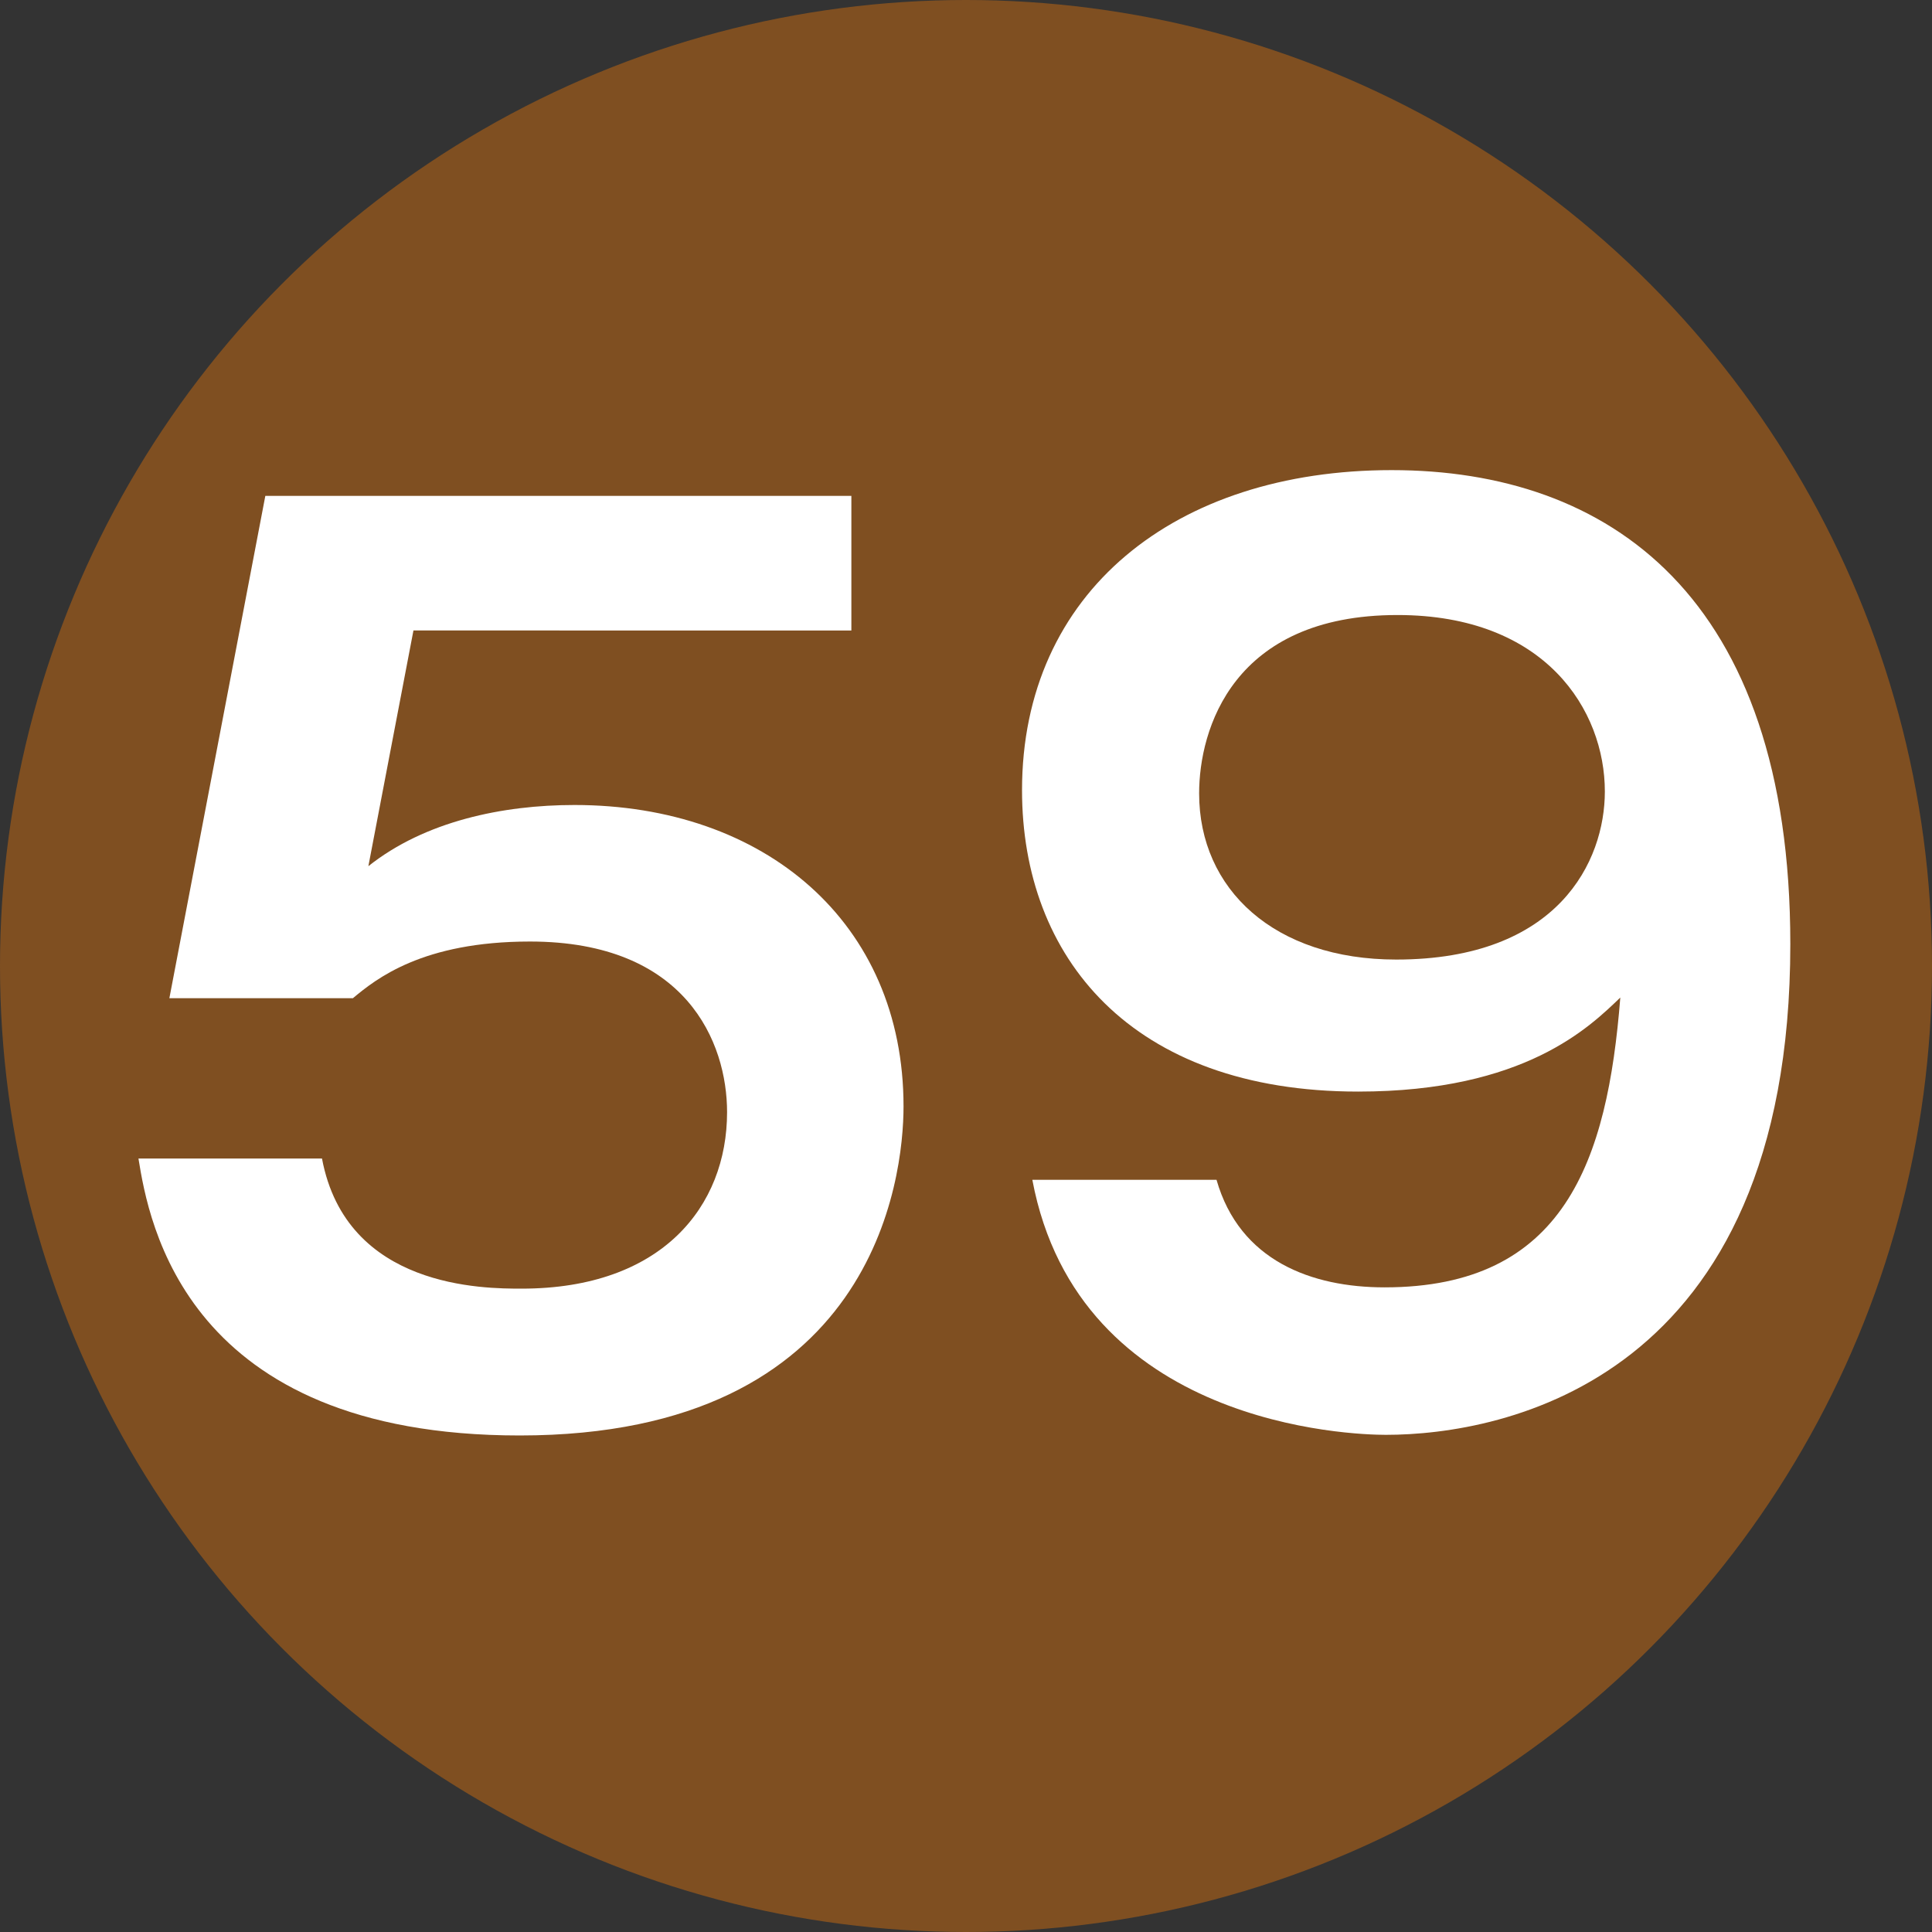
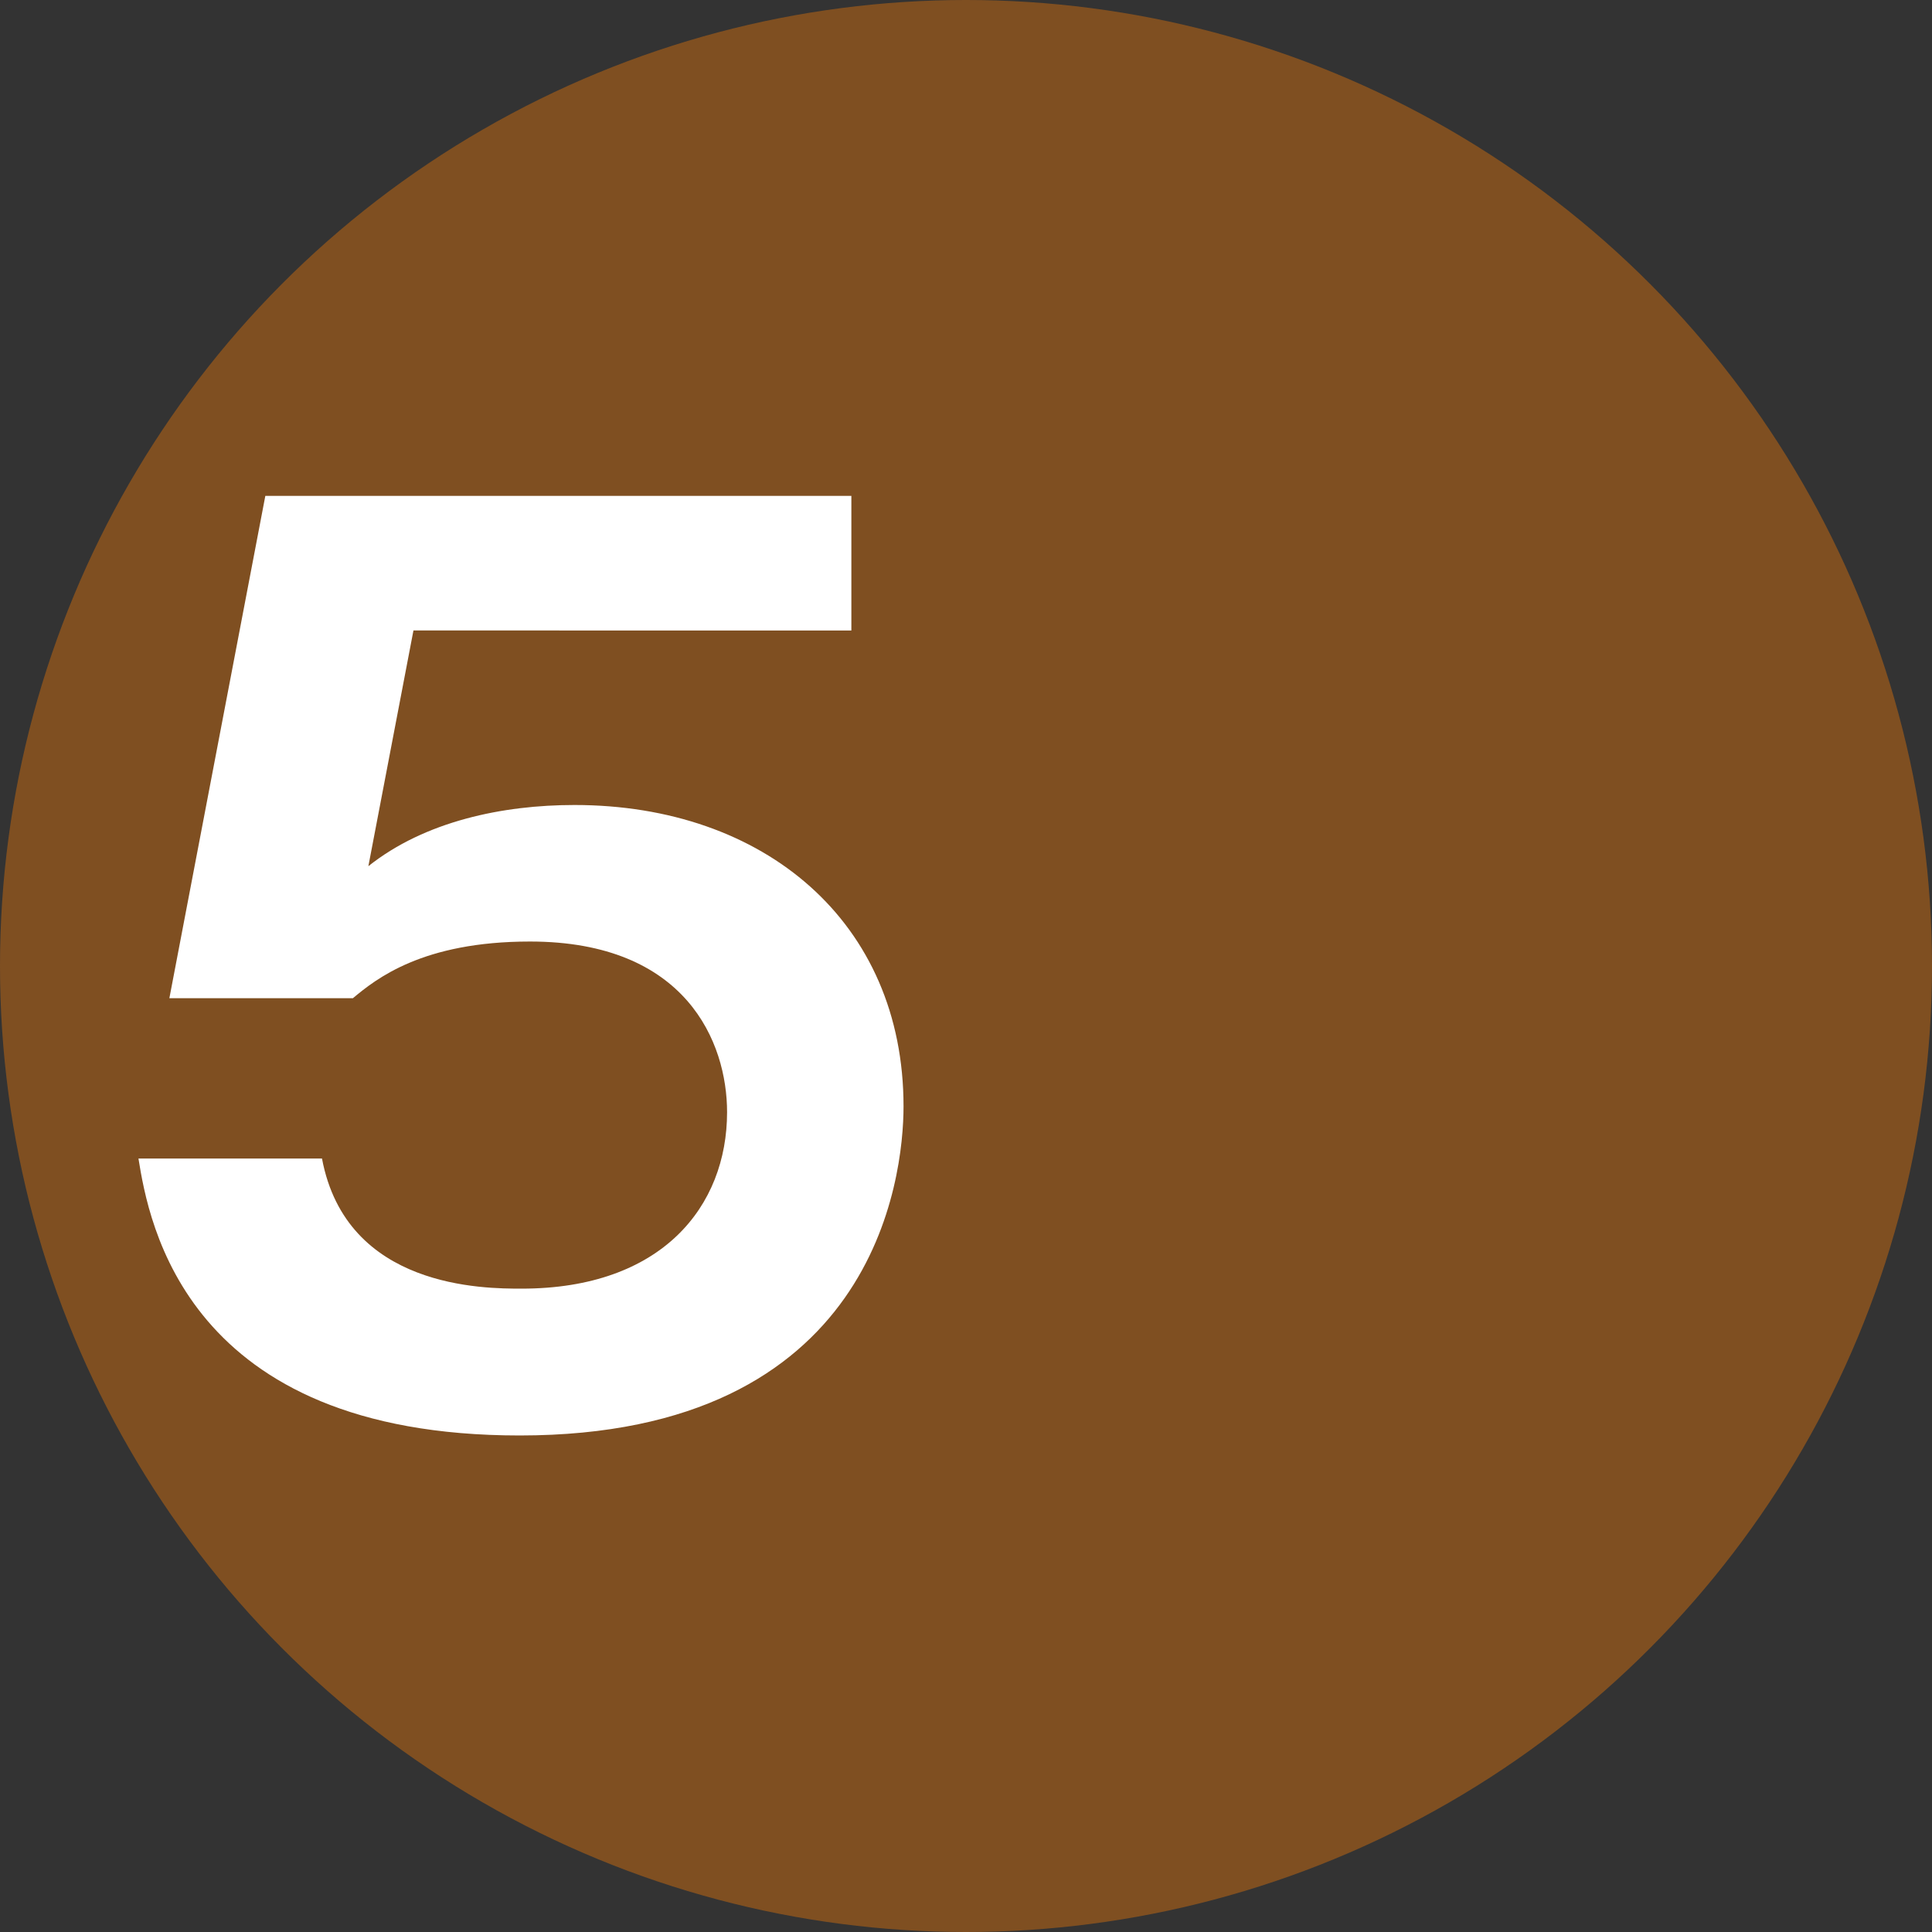
<svg xmlns="http://www.w3.org/2000/svg" id="_レイヤー_1" data-name="レイヤー 1" width="30" height="30" viewBox="0 0 30 30">
  <rect x="0" y="0" width="30" height="30" fill="#333333" stroke="none" />
  <defs>
    <style> .cls-1 { fill: #fff; } .cls-2 { fill: #7f4f21; } </style>
  </defs>
  <circle class="cls-2" cx="15" cy="15" r="15" />
  <g>
    <path class="cls-1" d="M13.22,7.7v2.09H6.42l-.7,3.66c.88-.7,2.09-.95,3.2-.95,2.95,0,5.11,1.82,5.11,4.68,0,1.12-.45,5.11-5.96,5.11-5.19,0-5.76-3.31-5.92-4.3h2.85c.38,2.02,2.52,2.02,3.1,2.02,2.18,0,3.19-1.28,3.19-2.74,0-1.08-.63-2.65-3.06-2.65-1.67,0-2.39,.58-2.75,.88H2.63l1.49-7.8H13.22Z" />
-     <path class="cls-1" d="M18.89,18.32c.36,1.26,1.48,1.67,2.61,1.67,2.79,0,3.46-1.96,3.66-4.5-.47,.45-1.48,1.46-4.07,1.46-3.53,0-5.22-2.09-5.22-4.68,0-3.08,2.38-4.97,5.74-4.97s6.19,1.94,6.19,7.36c0,6.79-4.47,7.62-6.28,7.62-.52,0-4.77-.13-5.49-3.96h2.86Zm-.27-6c0,1.49,1.17,2.58,3.06,2.58,2.52,0,3.24-1.53,3.24-2.61,0-1.26-.92-2.74-3.22-2.74-2.56,0-3.08,1.78-3.08,2.77Z" />
  </g>
</svg>